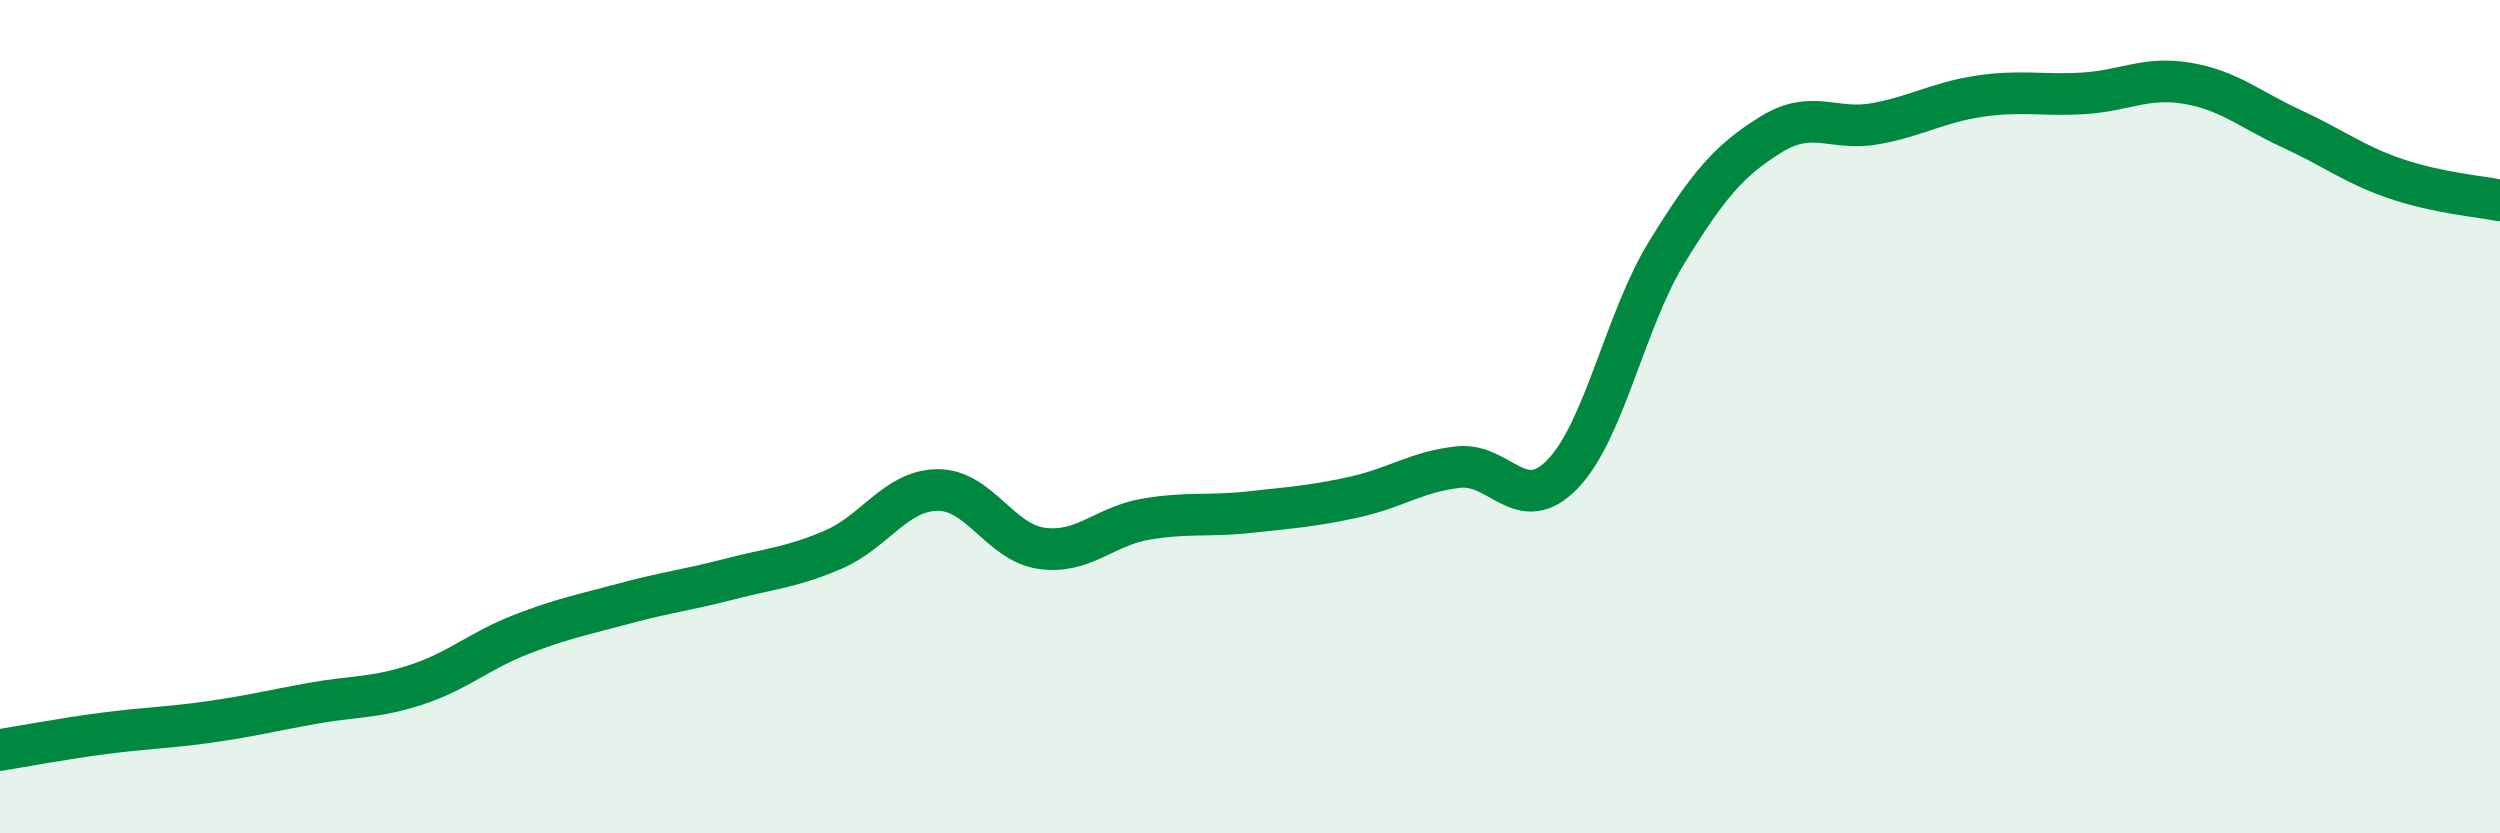
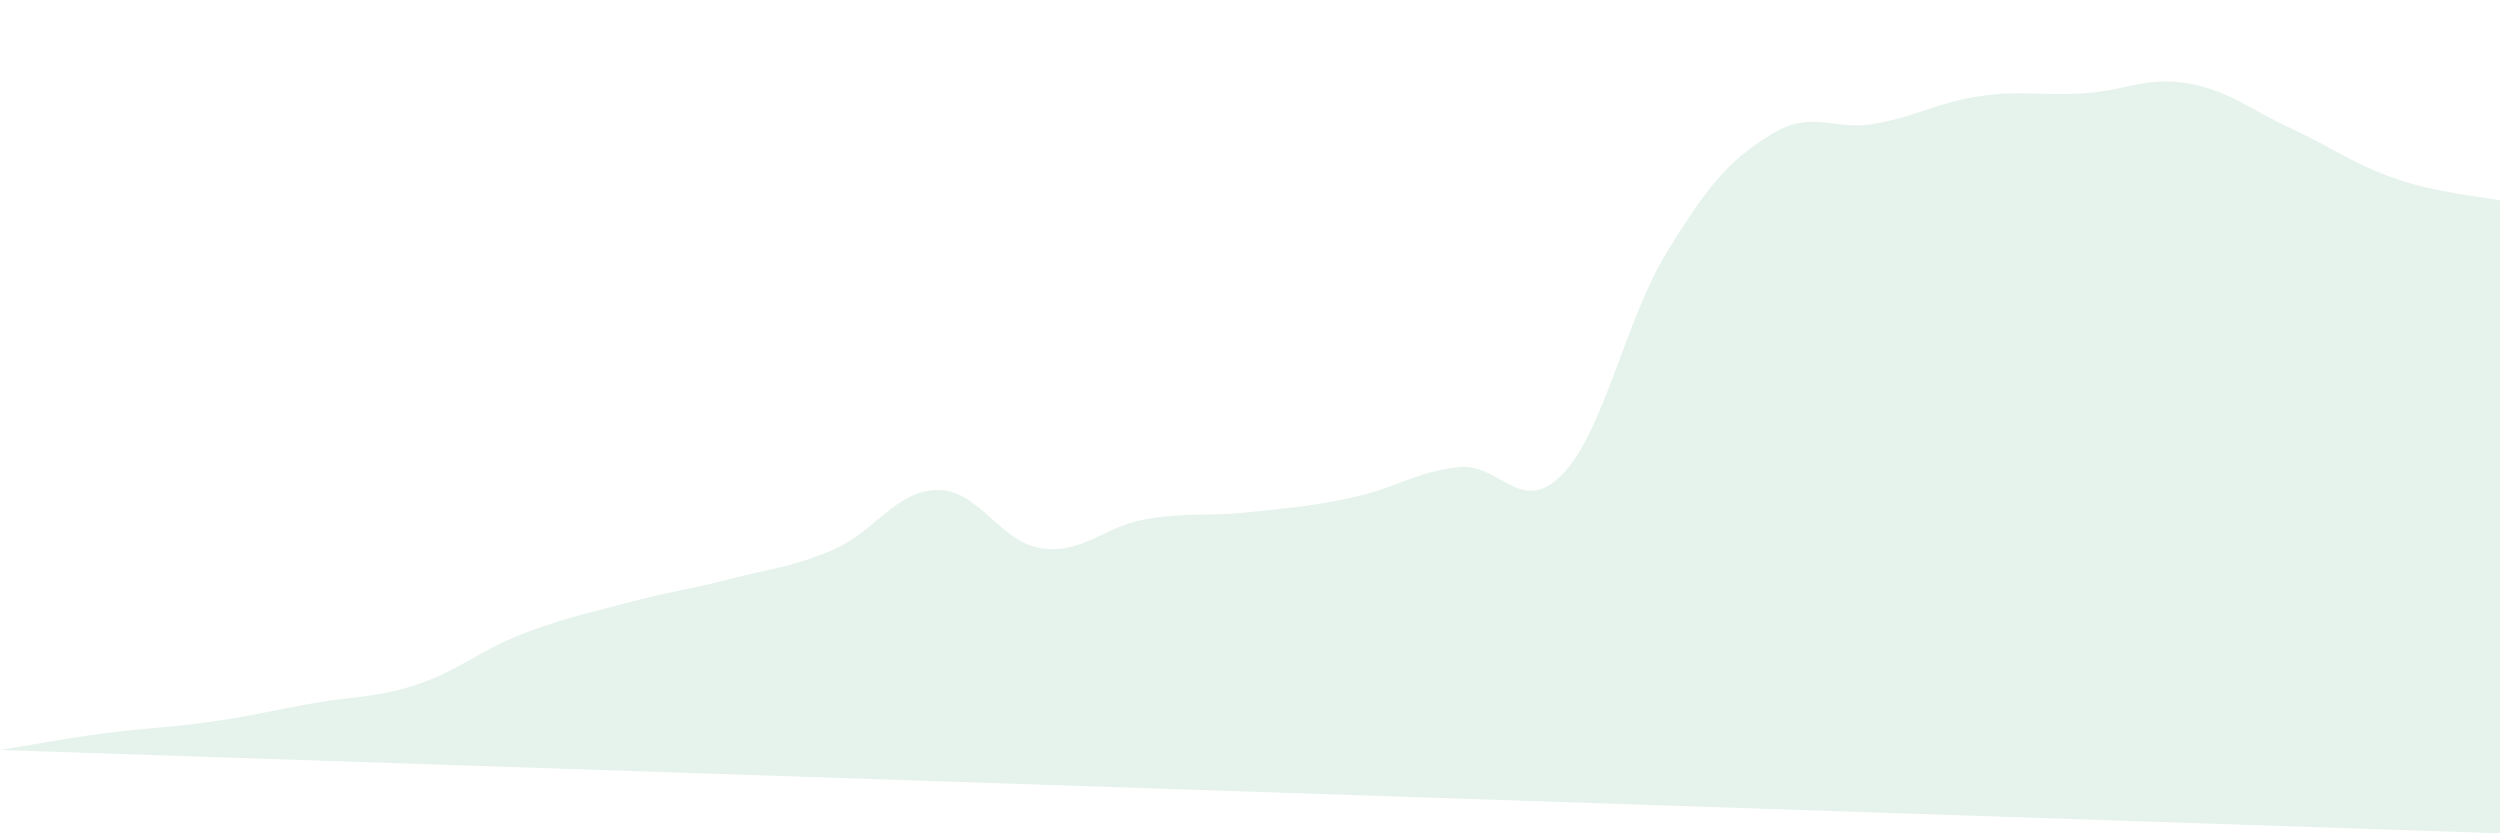
<svg xmlns="http://www.w3.org/2000/svg" width="60" height="20" viewBox="0 0 60 20">
-   <path d="M 0,18 C 0.5,17.92 1.5,17.73 2.5,17.6 C 3.5,17.47 4,17.47 5,17.33 C 6,17.19 6.5,17.06 7.5,16.88 C 8.5,16.7 9,16.76 10,16.43 C 11,16.1 11.5,15.62 12.5,15.23 C 13.5,14.84 14,14.75 15,14.48 C 16,14.21 16.5,14.16 17.5,13.9 C 18.5,13.64 19,13.62 20,13.19 C 21,12.76 21.5,11.77 22.5,11.76 C 23.5,11.75 24,13.02 25,13.16 C 26,13.3 26.5,12.63 27.5,12.46 C 28.5,12.29 29,12.4 30,12.29 C 31,12.18 31.5,12.15 32.5,11.93 C 33.5,11.71 34,11.32 35,11.21 C 36,11.1 36.5,12.41 37.5,11.38 C 38.5,10.35 39,7.69 40,6.06 C 41,4.43 41.5,3.85 42.5,3.23 C 43.5,2.61 44,3.15 45,2.97 C 46,2.79 46.5,2.46 47.5,2.31 C 48.5,2.16 49,2.3 50,2.24 C 51,2.18 51.5,1.83 52.5,2 C 53.5,2.17 54,2.63 55,3.09 C 56,3.55 56.5,3.95 57.5,4.29 C 58.5,4.63 59.5,4.71 60,4.81L60 20L0 20Z" fill="#008740" opacity="0.1" stroke-linecap="round" stroke-linejoin="round" />
-   <path d="M 0,18 C 0.5,17.92 1.5,17.73 2.5,17.6 C 3.5,17.47 4,17.47 5,17.33 C 6,17.19 6.5,17.06 7.5,16.88 C 8.5,16.7 9,16.76 10,16.43 C 11,16.1 11.5,15.62 12.5,15.23 C 13.5,14.84 14,14.75 15,14.48 C 16,14.21 16.5,14.16 17.5,13.9 C 18.5,13.64 19,13.62 20,13.19 C 21,12.76 21.5,11.77 22.5,11.76 C 23.5,11.75 24,13.02 25,13.16 C 26,13.3 26.5,12.63 27.5,12.46 C 28.5,12.29 29,12.4 30,12.29 C 31,12.18 31.5,12.15 32.5,11.93 C 33.5,11.71 34,11.32 35,11.21 C 36,11.1 36.5,12.41 37.5,11.38 C 38.5,10.35 39,7.69 40,6.06 C 41,4.43 41.5,3.85 42.5,3.23 C 43.5,2.61 44,3.15 45,2.97 C 46,2.79 46.5,2.46 47.5,2.31 C 48.5,2.16 49,2.3 50,2.24 C 51,2.18 51.5,1.83 52.5,2 C 53.5,2.17 54,2.63 55,3.09 C 56,3.55 56.5,3.95 57.5,4.29 C 58.5,4.63 59.5,4.71 60,4.81" stroke="#008740" stroke-width="1" fill="none" stroke-linecap="round" stroke-linejoin="round" />
+   <path d="M 0,18 C 0.5,17.92 1.5,17.73 2.5,17.6 C 3.5,17.47 4,17.47 5,17.33 C 6,17.19 6.5,17.06 7.5,16.88 C 8.5,16.7 9,16.76 10,16.43 C 11,16.1 11.5,15.62 12.5,15.23 C 13.5,14.84 14,14.75 15,14.48 C 16,14.21 16.5,14.16 17.5,13.9 C 18.5,13.64 19,13.62 20,13.19 C 21,12.76 21.5,11.77 22.5,11.76 C 23.5,11.75 24,13.02 25,13.16 C 26,13.3 26.5,12.63 27.5,12.46 C 28.5,12.29 29,12.4 30,12.29 C 31,12.18 31.5,12.15 32.5,11.93 C 33.5,11.71 34,11.32 35,11.21 C 36,11.1 36.5,12.41 37.5,11.38 C 38.5,10.35 39,7.69 40,6.06 C 41,4.43 41.5,3.85 42.5,3.23 C 43.5,2.61 44,3.15 45,2.97 C 46,2.79 46.5,2.46 47.5,2.31 C 48.5,2.16 49,2.3 50,2.24 C 51,2.18 51.5,1.83 52.5,2 C 53.5,2.17 54,2.63 55,3.09 C 56,3.55 56.5,3.95 57.5,4.29 C 58.5,4.63 59.5,4.71 60,4.81L60 20Z" fill="#008740" opacity="0.1" stroke-linecap="round" stroke-linejoin="round" />
</svg>